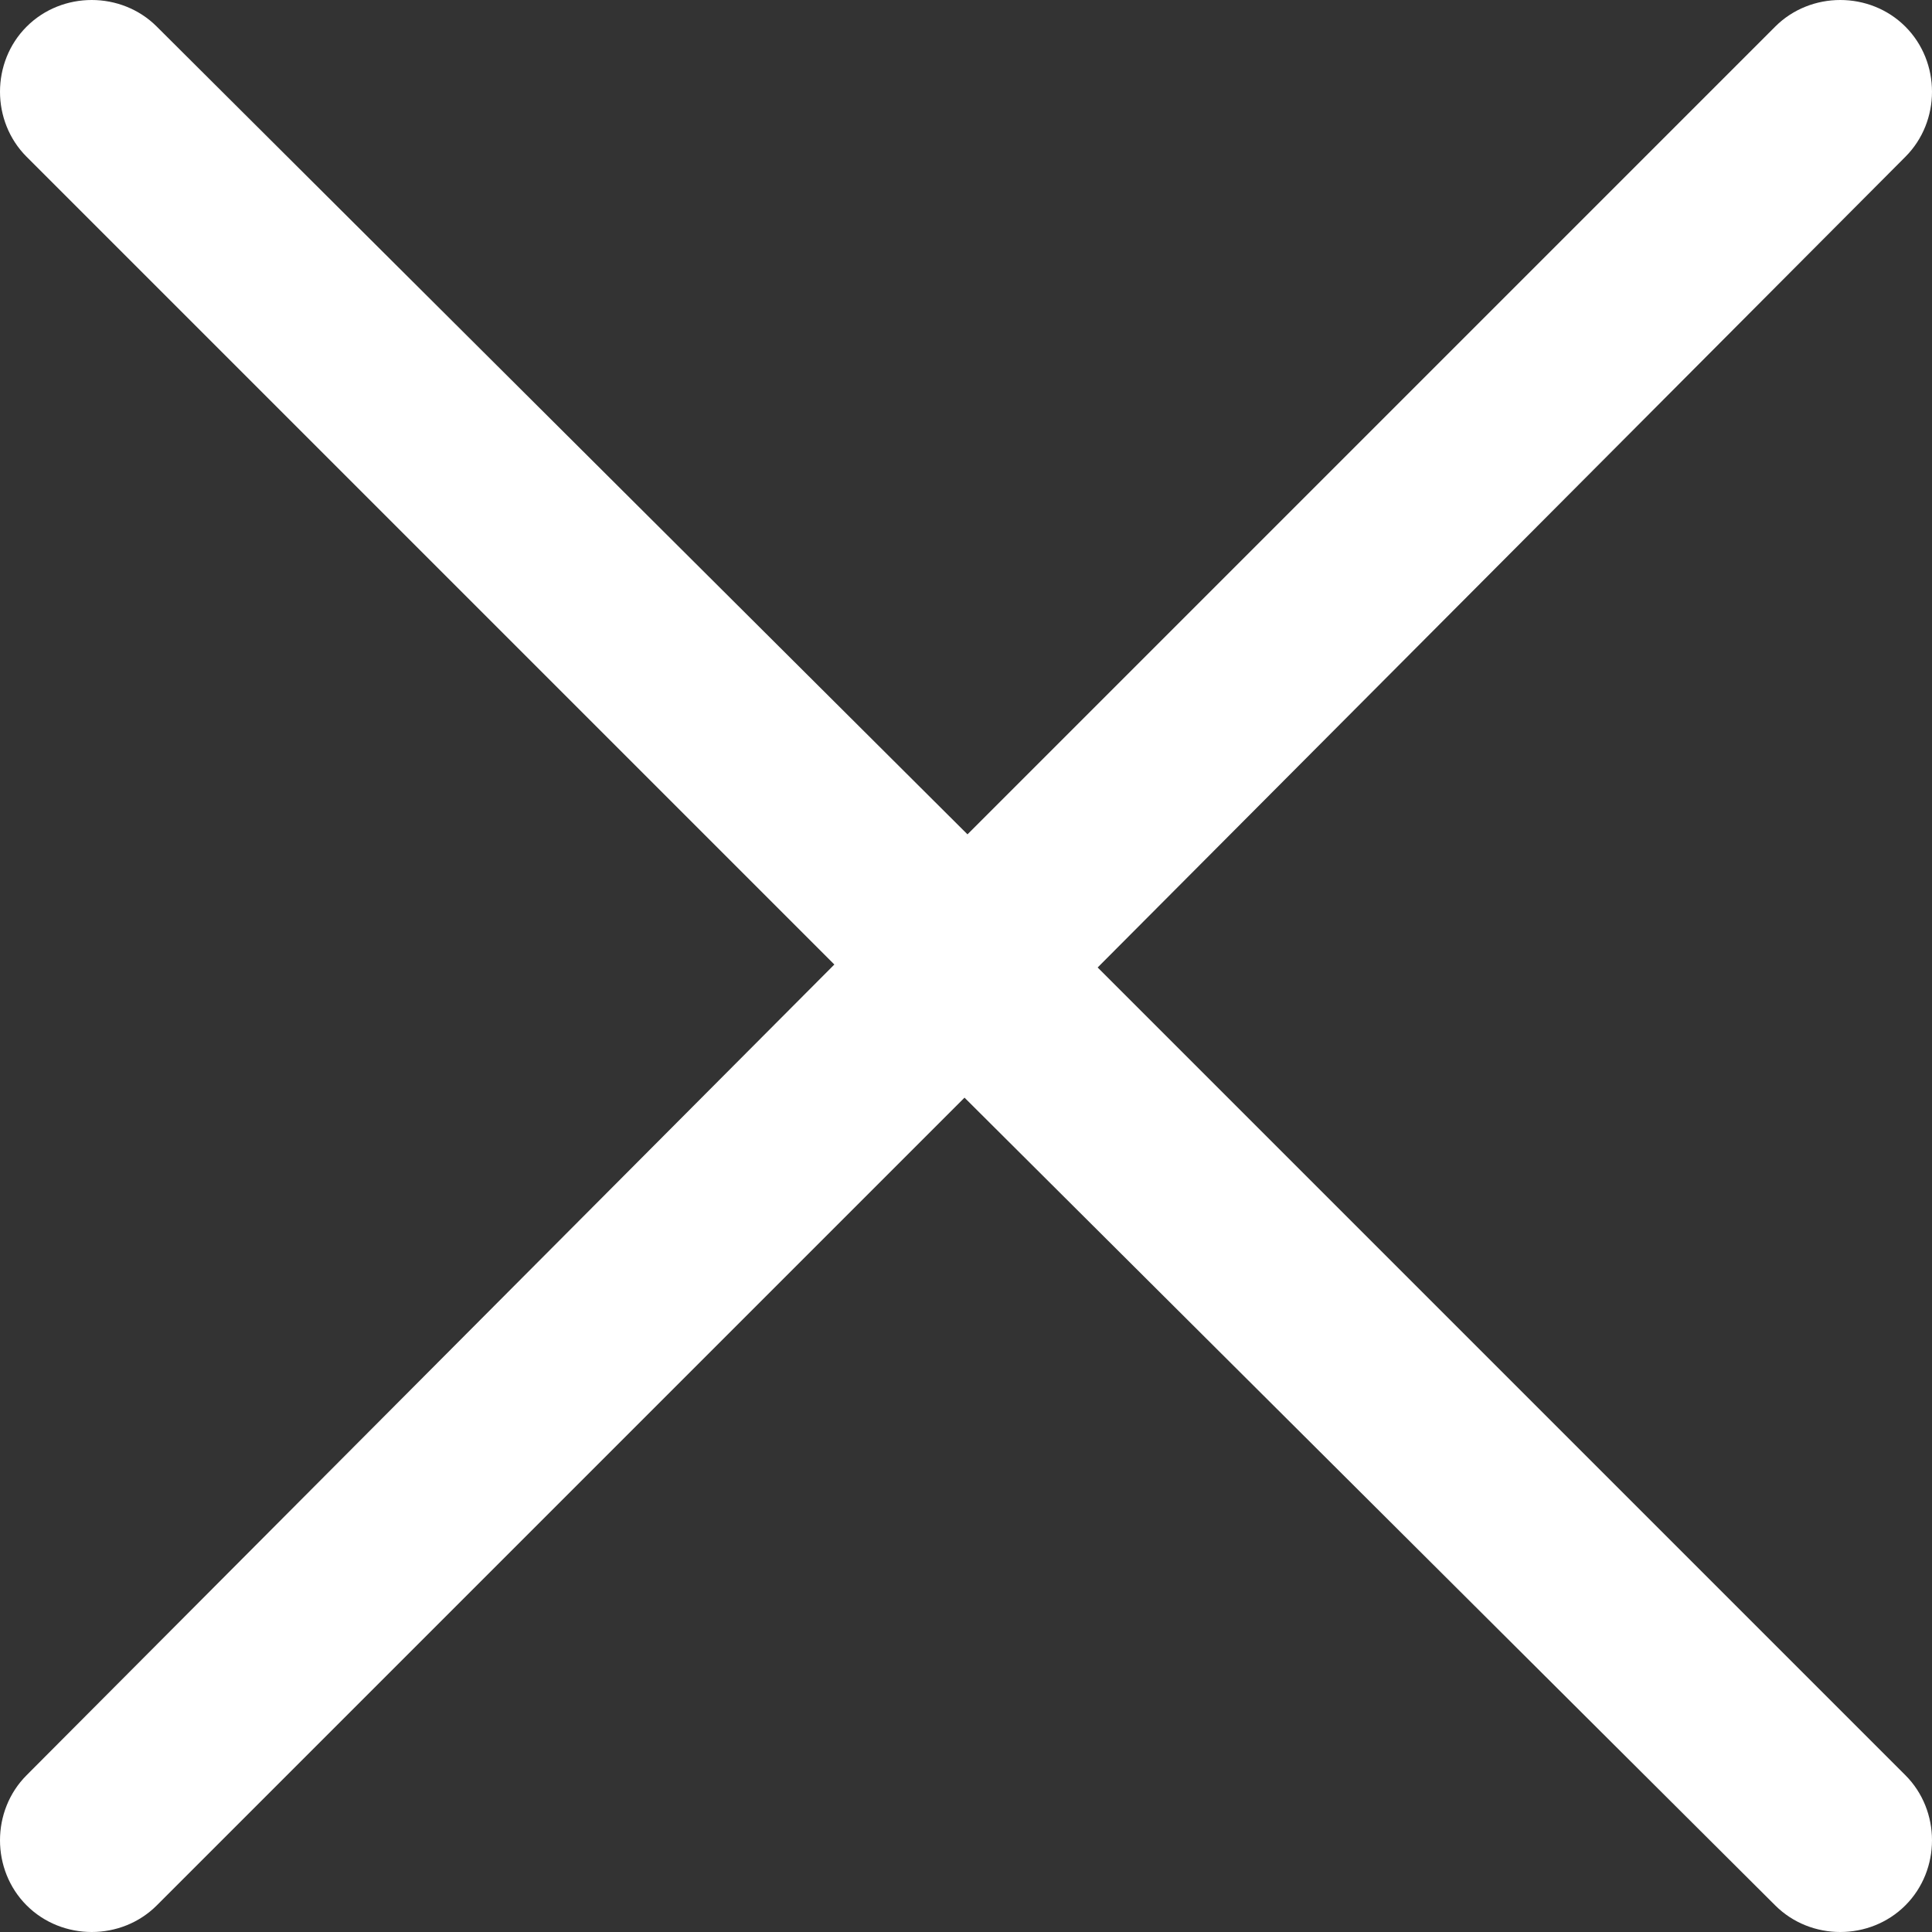
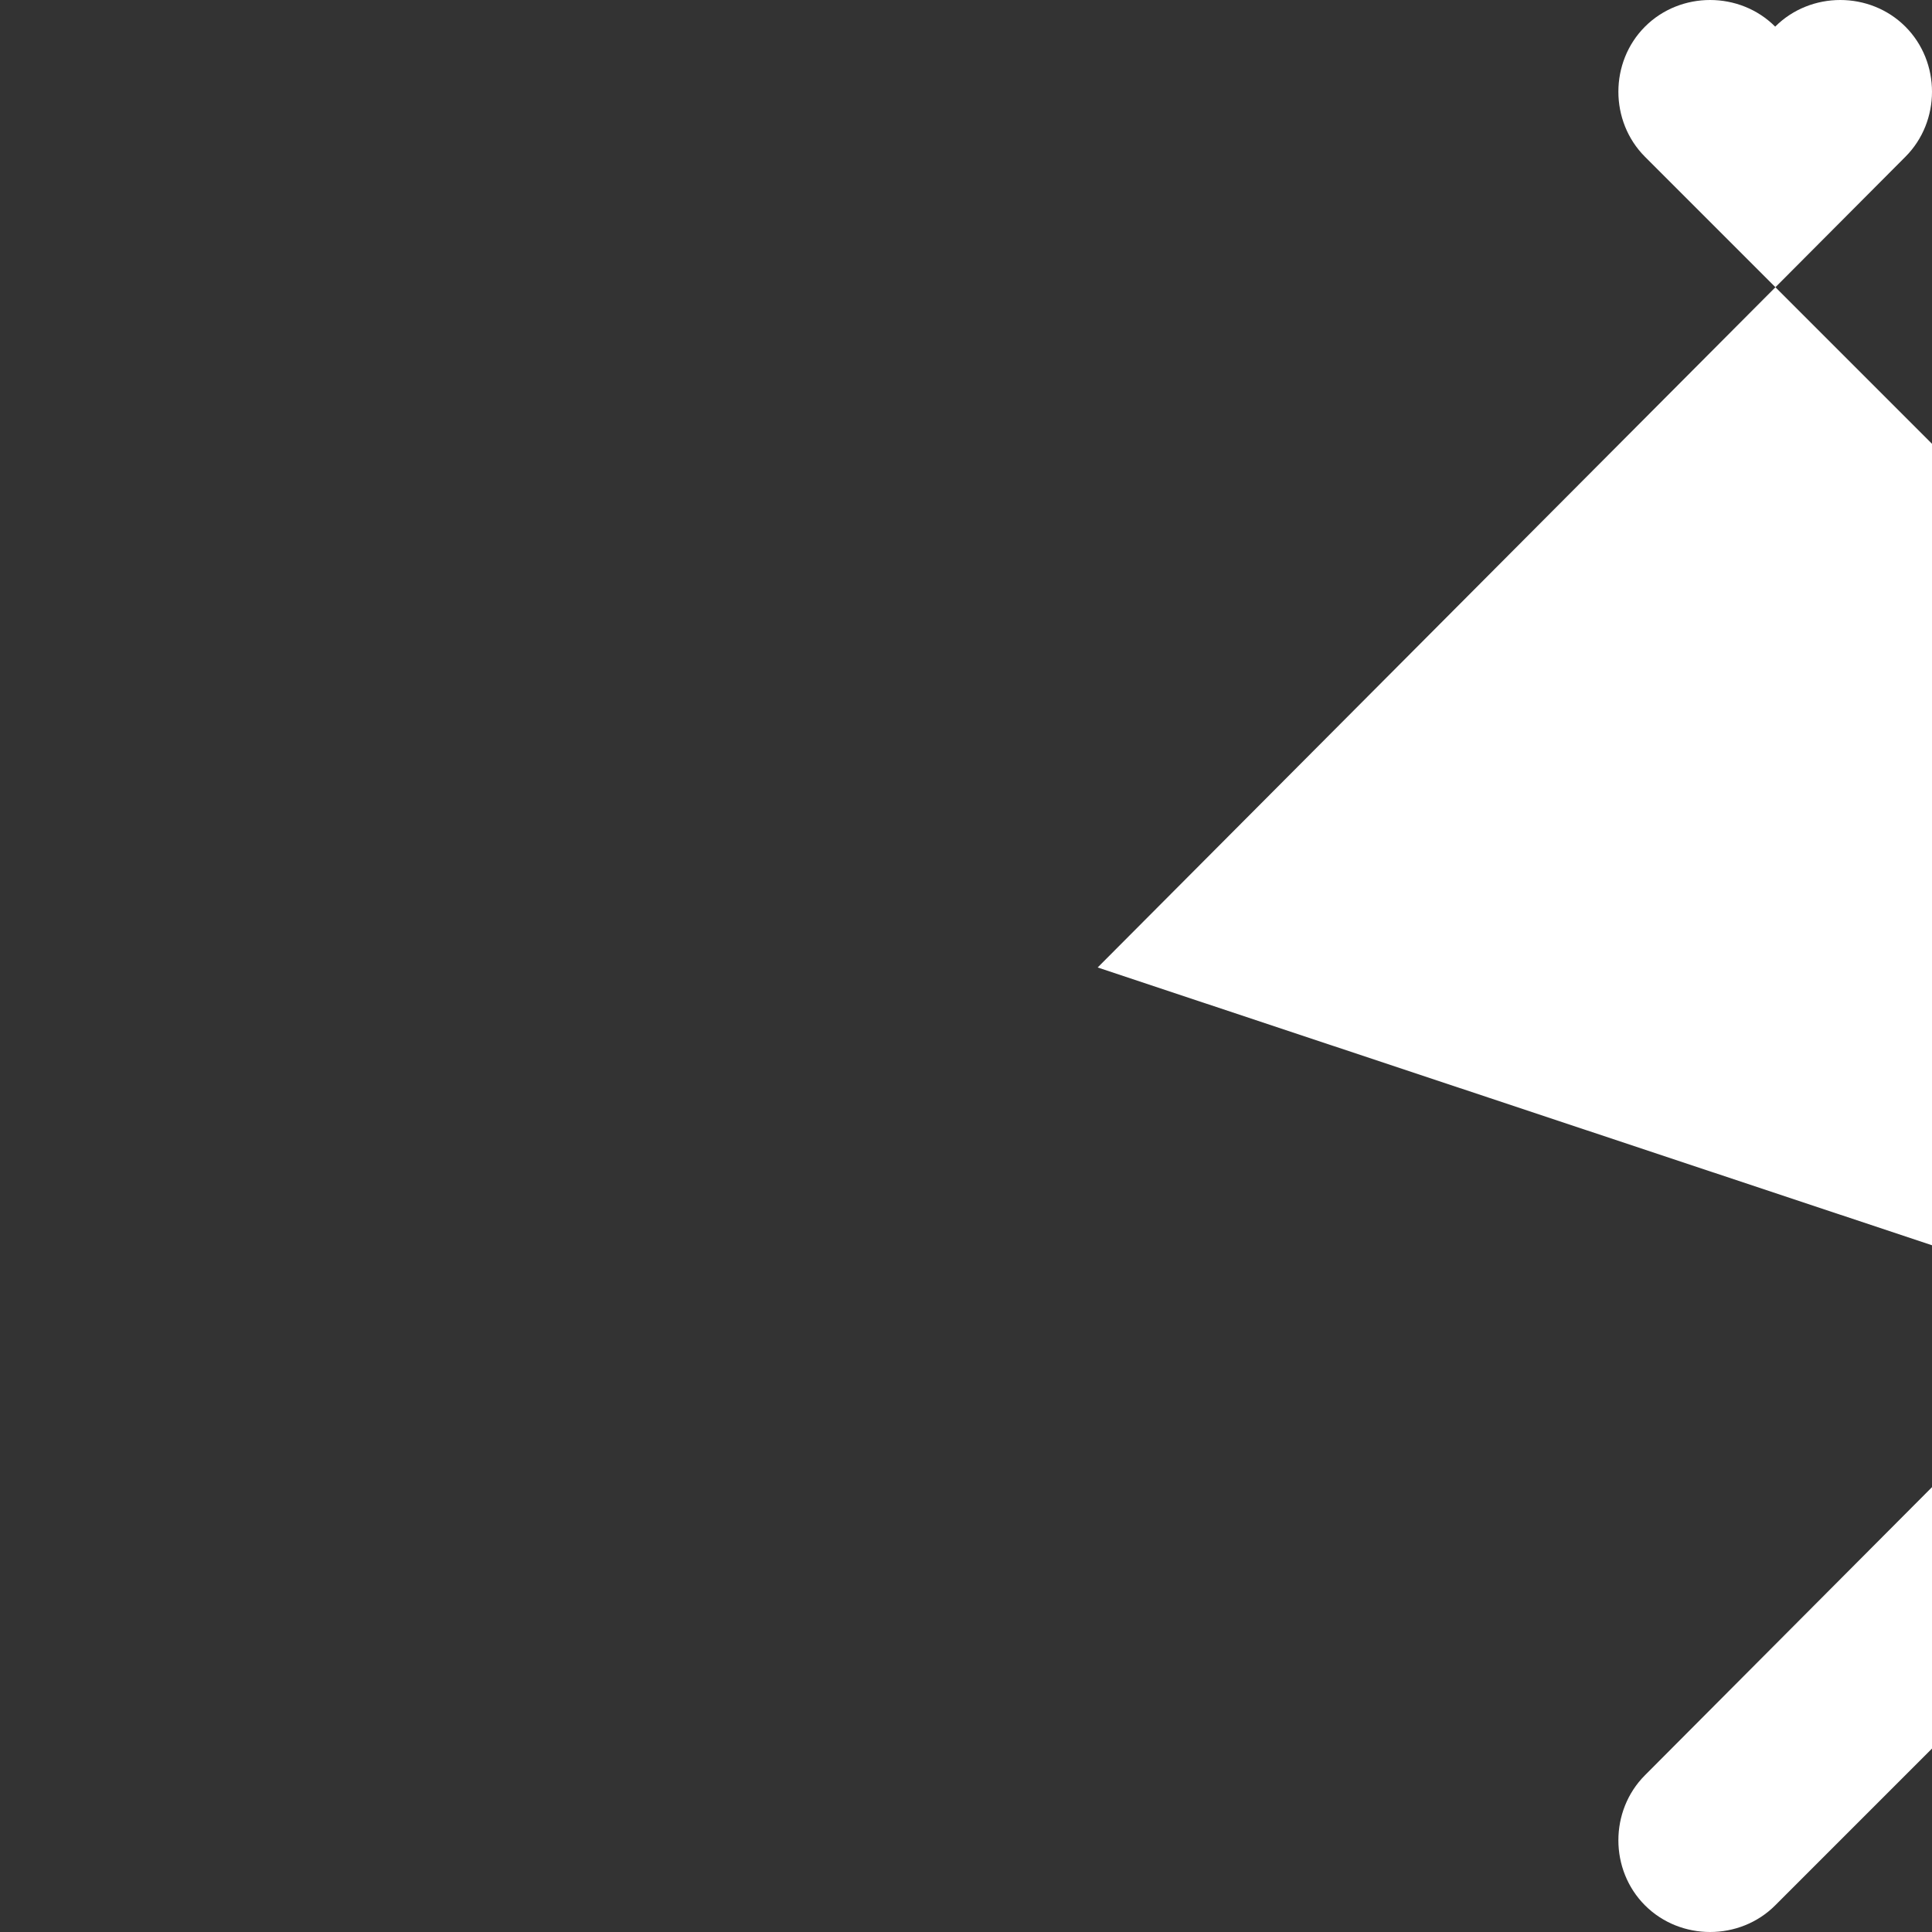
<svg xmlns="http://www.w3.org/2000/svg" enable-background="new 0 0 65.3 65.3" viewBox="0 0 65.3 65.3">
  <rect x="0" y="0" width="65.3" height="65.3" fill="#333333" stroke="none" />
-   <path clip-rule="evenodd" d="m37.1 32.7 27.3-27.4c1.2-1.2 1.2-3.2 0-4.4s-3.2-1.2-4.4 0l-27.3 27.3-27.4-27.3c-1.2-1.2-3.2-1.2-4.4 0s-1.2 3.2 0 4.4l27.3 27.3-27.3 27.4c-1.2 1.2-1.2 3.2 0 4.4.6.6 1.4.9 2.2.9s1.6-.3 2.2-.9l27.3-27.3 27.4 27.3c.6.6 1.4.9 2.2.9s1.6-.3 2.2-.9c1.2-1.2 1.2-3.2 0-4.4z" fill="#fff" fill-rule="evenodd" />
+   <path clip-rule="evenodd" d="m37.1 32.7 27.3-27.4c1.2-1.2 1.2-3.2 0-4.4s-3.2-1.2-4.4 0c-1.2-1.2-3.2-1.2-4.4 0s-1.2 3.2 0 4.4l27.3 27.3-27.3 27.4c-1.2 1.2-1.2 3.2 0 4.4.6.6 1.4.9 2.2.9s1.6-.3 2.2-.9l27.3-27.3 27.4 27.3c.6.6 1.4.9 2.2.9s1.6-.3 2.2-.9c1.2-1.2 1.2-3.2 0-4.4z" fill="#fff" fill-rule="evenodd" />
</svg>